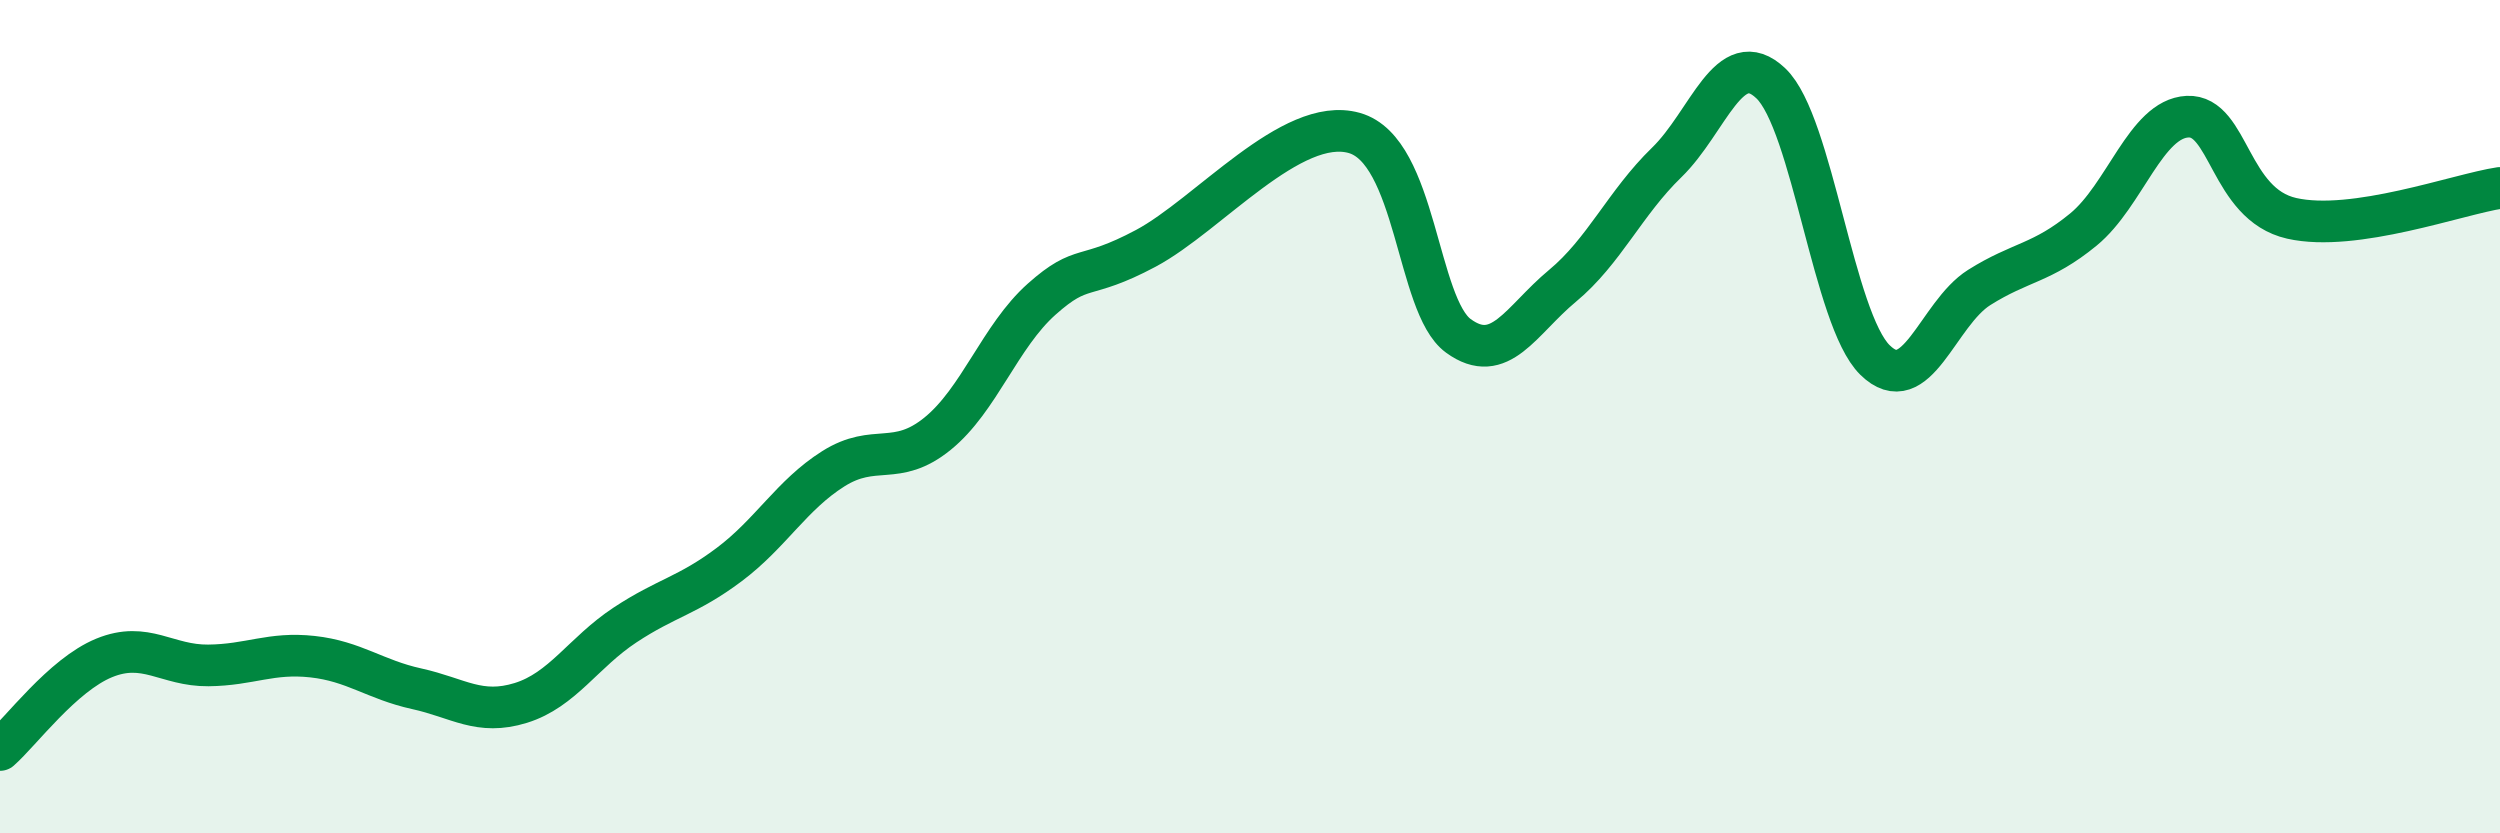
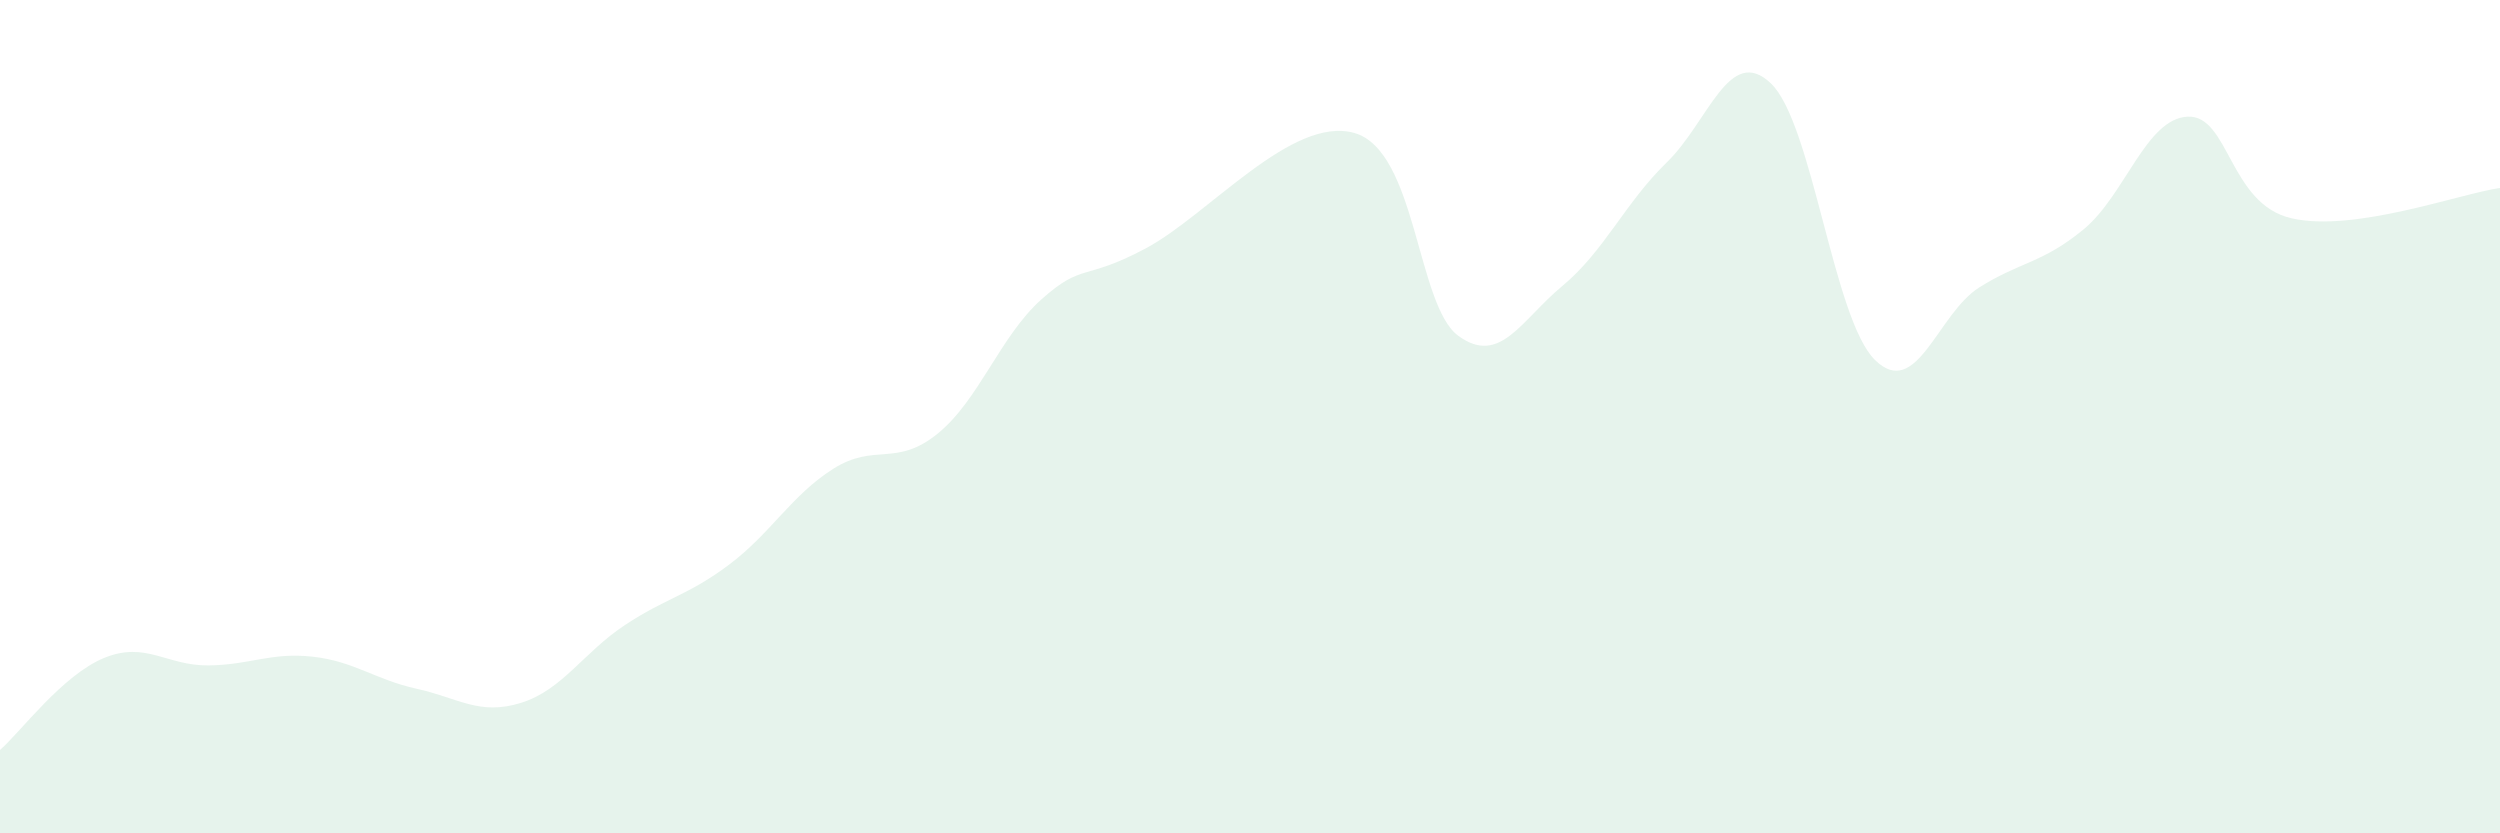
<svg xmlns="http://www.w3.org/2000/svg" width="60" height="20" viewBox="0 0 60 20">
  <path d="M 0,18 C 0.5,17.56 1.5,16.2 2.5,15.79 C 3.5,15.38 4,15.98 5,15.97 C 6,15.96 6.5,15.65 7.5,15.76 C 8.5,15.87 9,16.31 10,16.53 C 11,16.75 11.5,17.18 12.5,16.87 C 13.5,16.56 14,15.66 15,15 C 16,14.34 16.5,14.3 17.5,13.55 C 18.5,12.8 19,11.88 20,11.25 C 21,10.62 21.5,11.22 22.5,10.41 C 23.5,9.6 24,8.07 25,7.18 C 26,6.29 26,6.76 27.5,5.96 C 29,5.16 31,2.77 32.5,3.19 C 34,3.61 34,7.33 35,8.06 C 36,8.79 36.5,7.69 37.5,6.86 C 38.5,6.03 39,4.87 40,3.9 C 41,2.93 41.5,1.05 42.5,2 C 43.5,2.95 44,7.66 45,8.64 C 46,9.62 46.5,7.53 47.5,6.9 C 48.5,6.27 49,6.33 50,5.51 C 51,4.69 51.5,2.85 52.5,2.8 C 53.5,2.75 53.5,4.9 55,5.24 C 56.5,5.58 59,4.66 60,4.51L60 20L0 20Z" fill="#008740" opacity="0.1" stroke-linecap="round" stroke-linejoin="round" />
-   <path d="M 0,18 C 0.5,17.56 1.5,16.2 2.5,15.79 C 3.5,15.38 4,15.98 5,15.97 C 6,15.96 6.5,15.65 7.5,15.76 C 8.5,15.87 9,16.31 10,16.53 C 11,16.75 11.5,17.18 12.5,16.87 C 13.5,16.56 14,15.66 15,15 C 16,14.34 16.5,14.3 17.5,13.55 C 18.5,12.8 19,11.88 20,11.25 C 21,10.62 21.5,11.22 22.5,10.41 C 23.5,9.6 24,8.07 25,7.18 C 26,6.29 26,6.76 27.5,5.96 C 29,5.16 31,2.77 32.5,3.19 C 34,3.61 34,7.33 35,8.06 C 36,8.79 36.5,7.69 37.5,6.86 C 38.5,6.03 39,4.87 40,3.9 C 41,2.93 41.5,1.05 42.5,2 C 43.5,2.95 44,7.66 45,8.64 C 46,9.62 46.5,7.53 47.5,6.9 C 48.5,6.27 49,6.33 50,5.51 C 51,4.69 51.5,2.85 52.5,2.8 C 53.5,2.75 53.5,4.9 55,5.24 C 56.5,5.58 59,4.66 60,4.51" stroke="#008740" stroke-width="1" fill="none" stroke-linecap="round" stroke-linejoin="round" />
</svg>